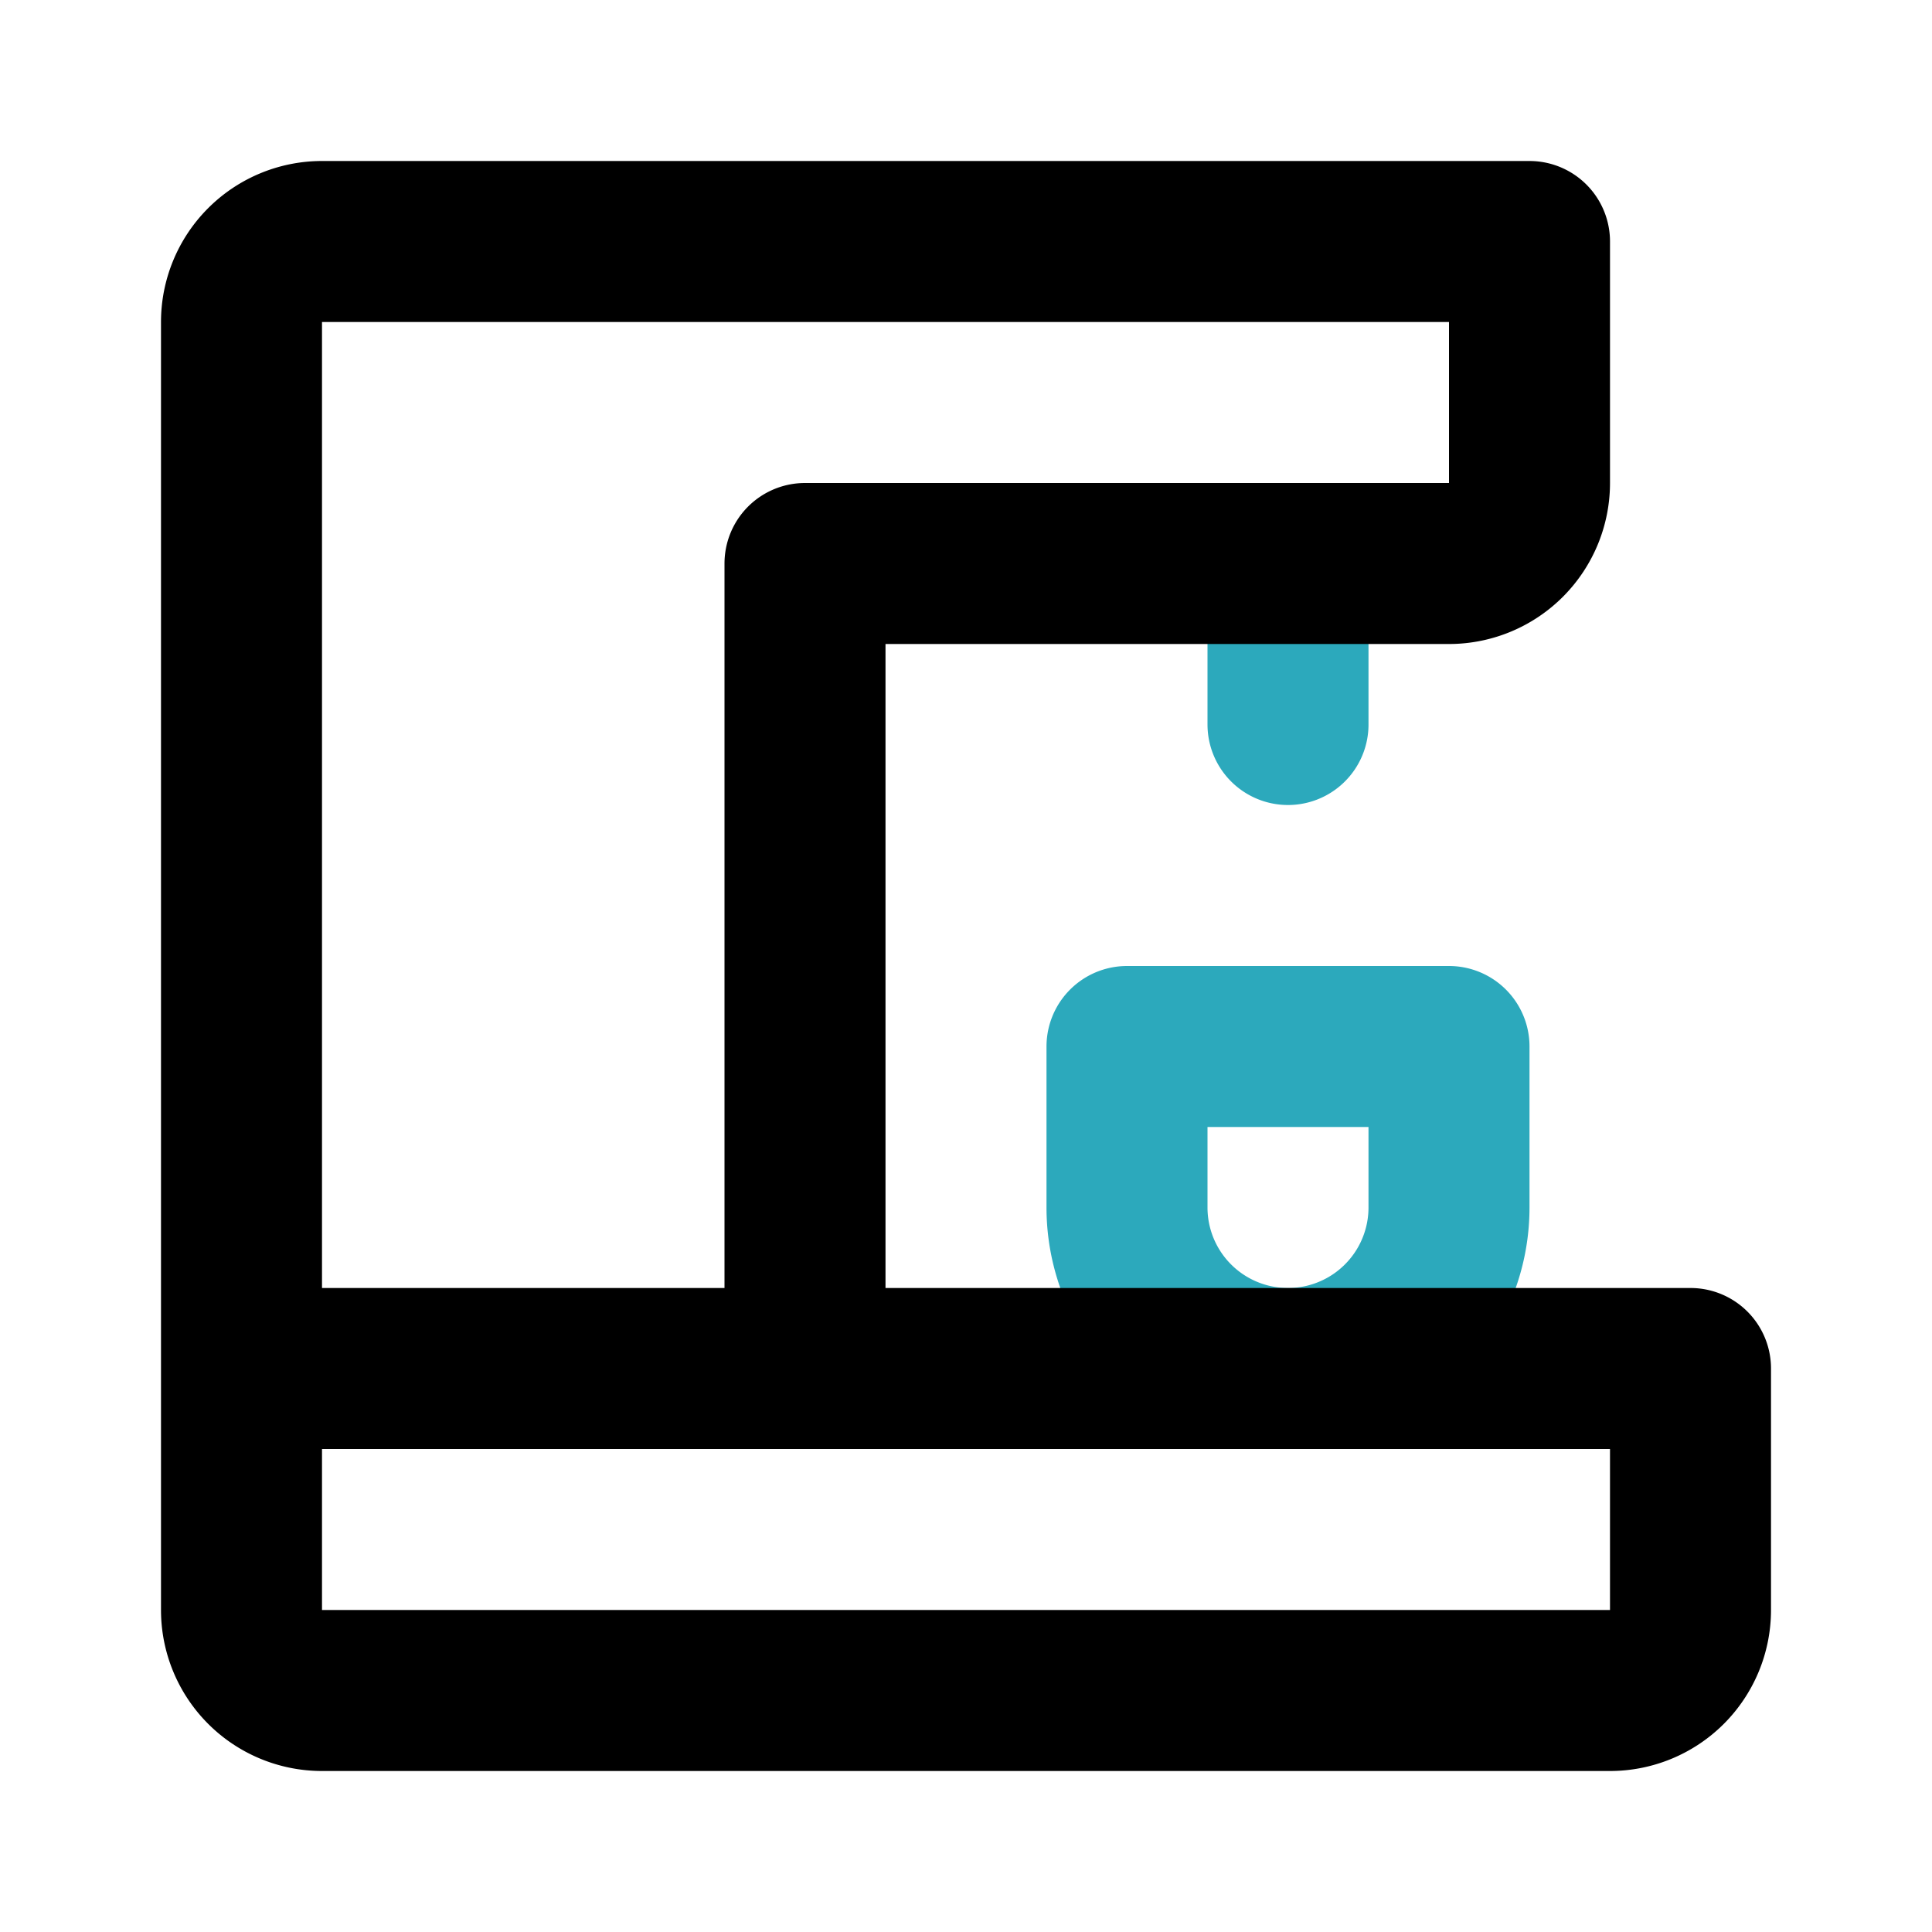
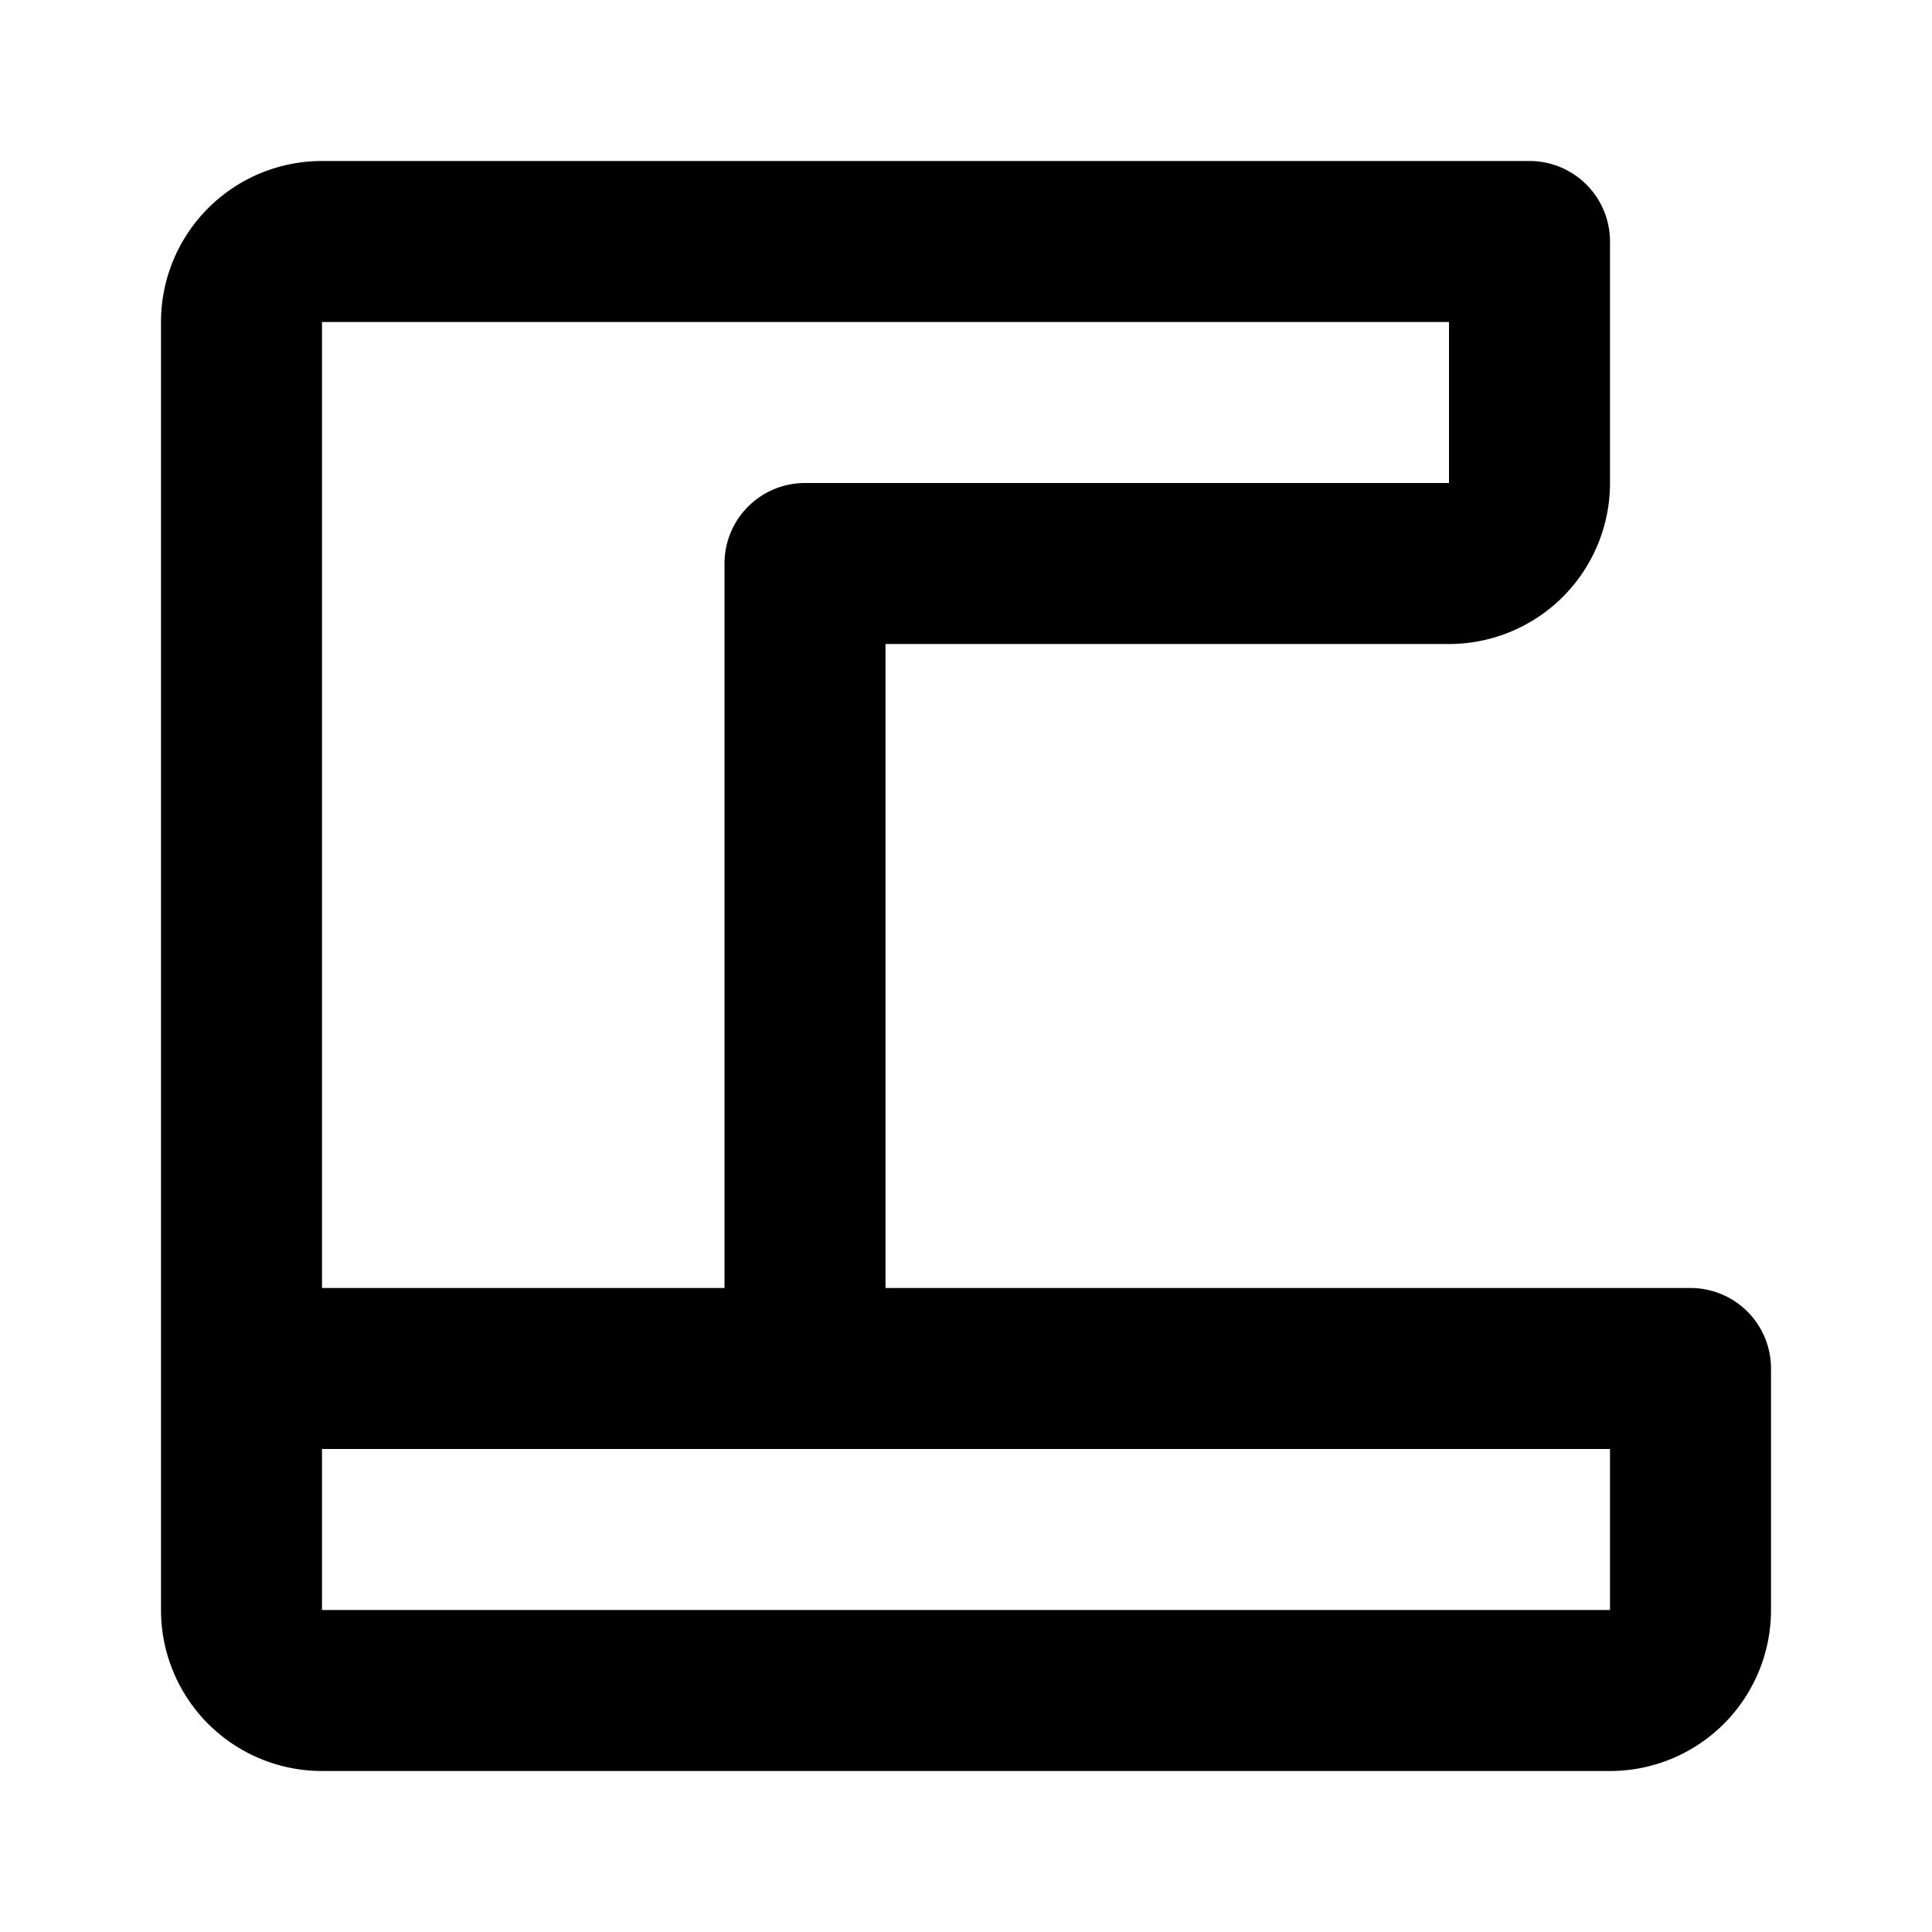
<svg xmlns="http://www.w3.org/2000/svg" fill="#000000" width="800px" height="800px" viewBox="0 0 24 24" id="coffee-machine" data-name="Line Color" class="icon line-color">
-   <path id="secondary" d="M18,15V13H14v2a2,2,0,0,0,2,2h0A2,2,0,0,0,18,15ZM16,7V9" style="fill: none; stroke: rgb(44, 169, 188); stroke-linecap: round; stroke-linejoin: round; stroke-width: 2;" />
  <path id="primary" d="M20,21H4a1,1,0,0,1-1-1V17H21v3A1,1,0,0,1,20,21ZM19,3H4A1,1,0,0,0,3,4V17h7V7h8a1,1,0,0,0,1-1Z" style="fill: none; stroke: rgb(0, 0, 0); stroke-linecap: round; stroke-linejoin: round; stroke-width: 2;" />
</svg>